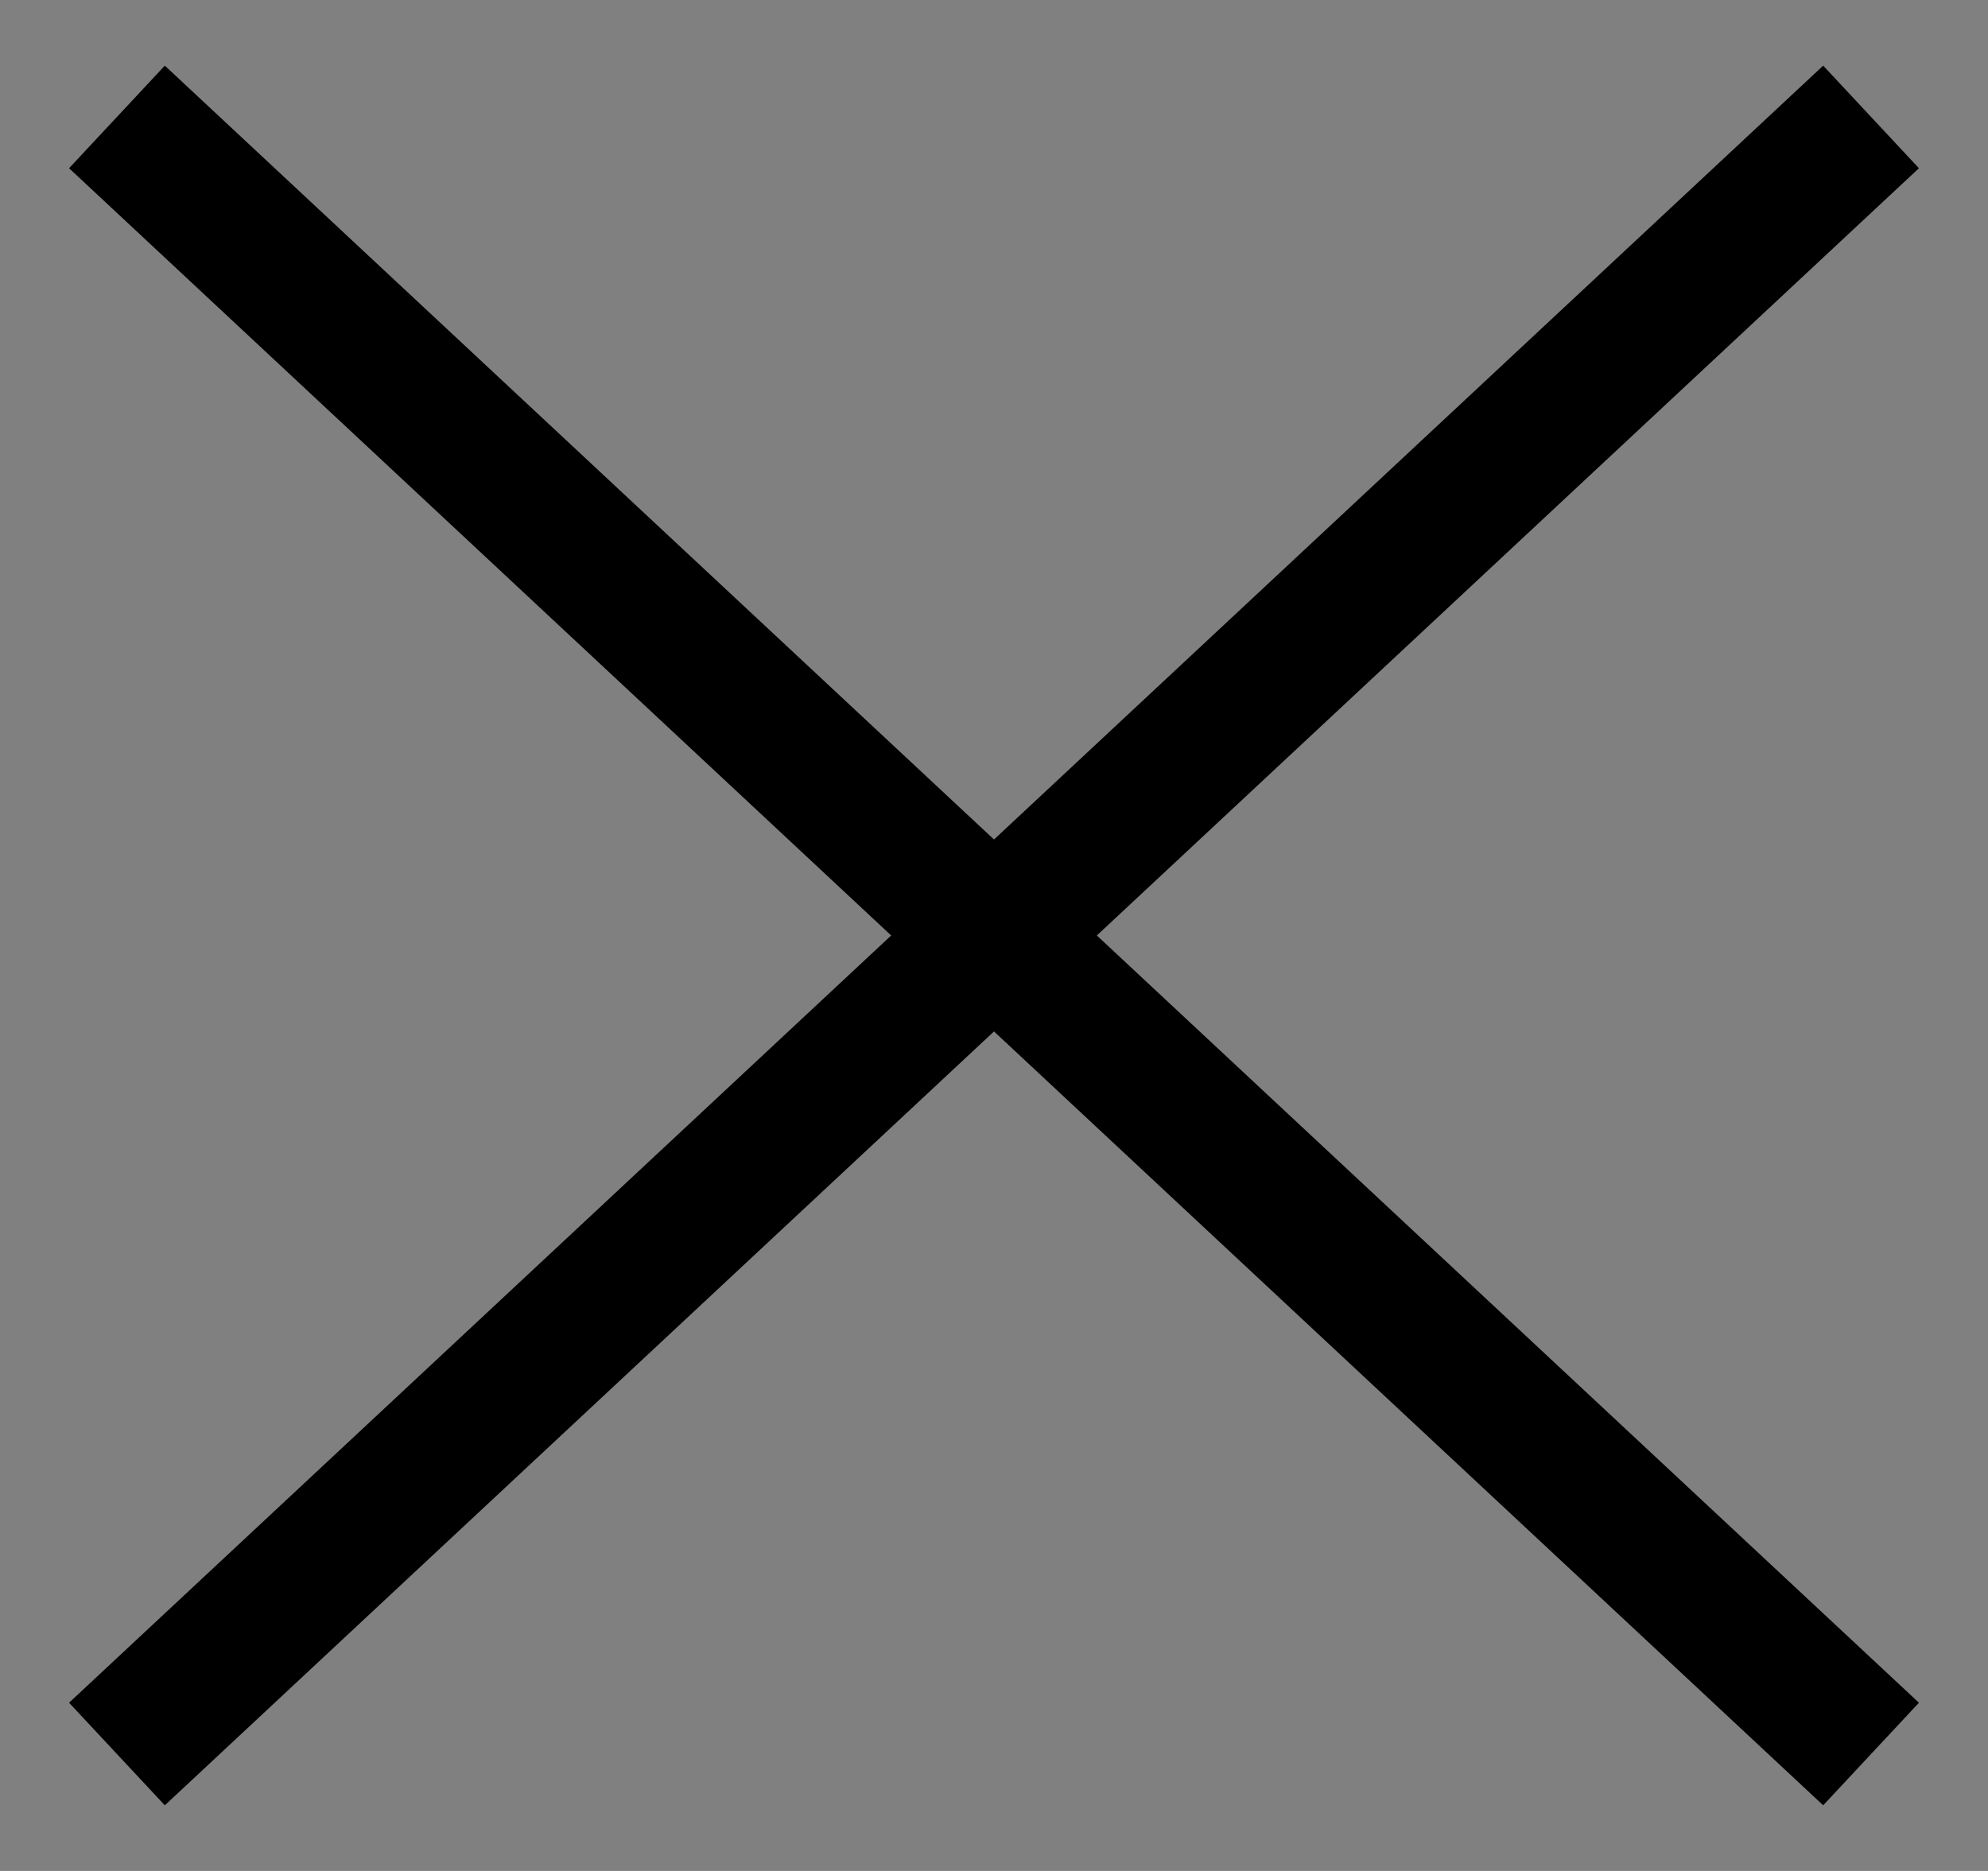
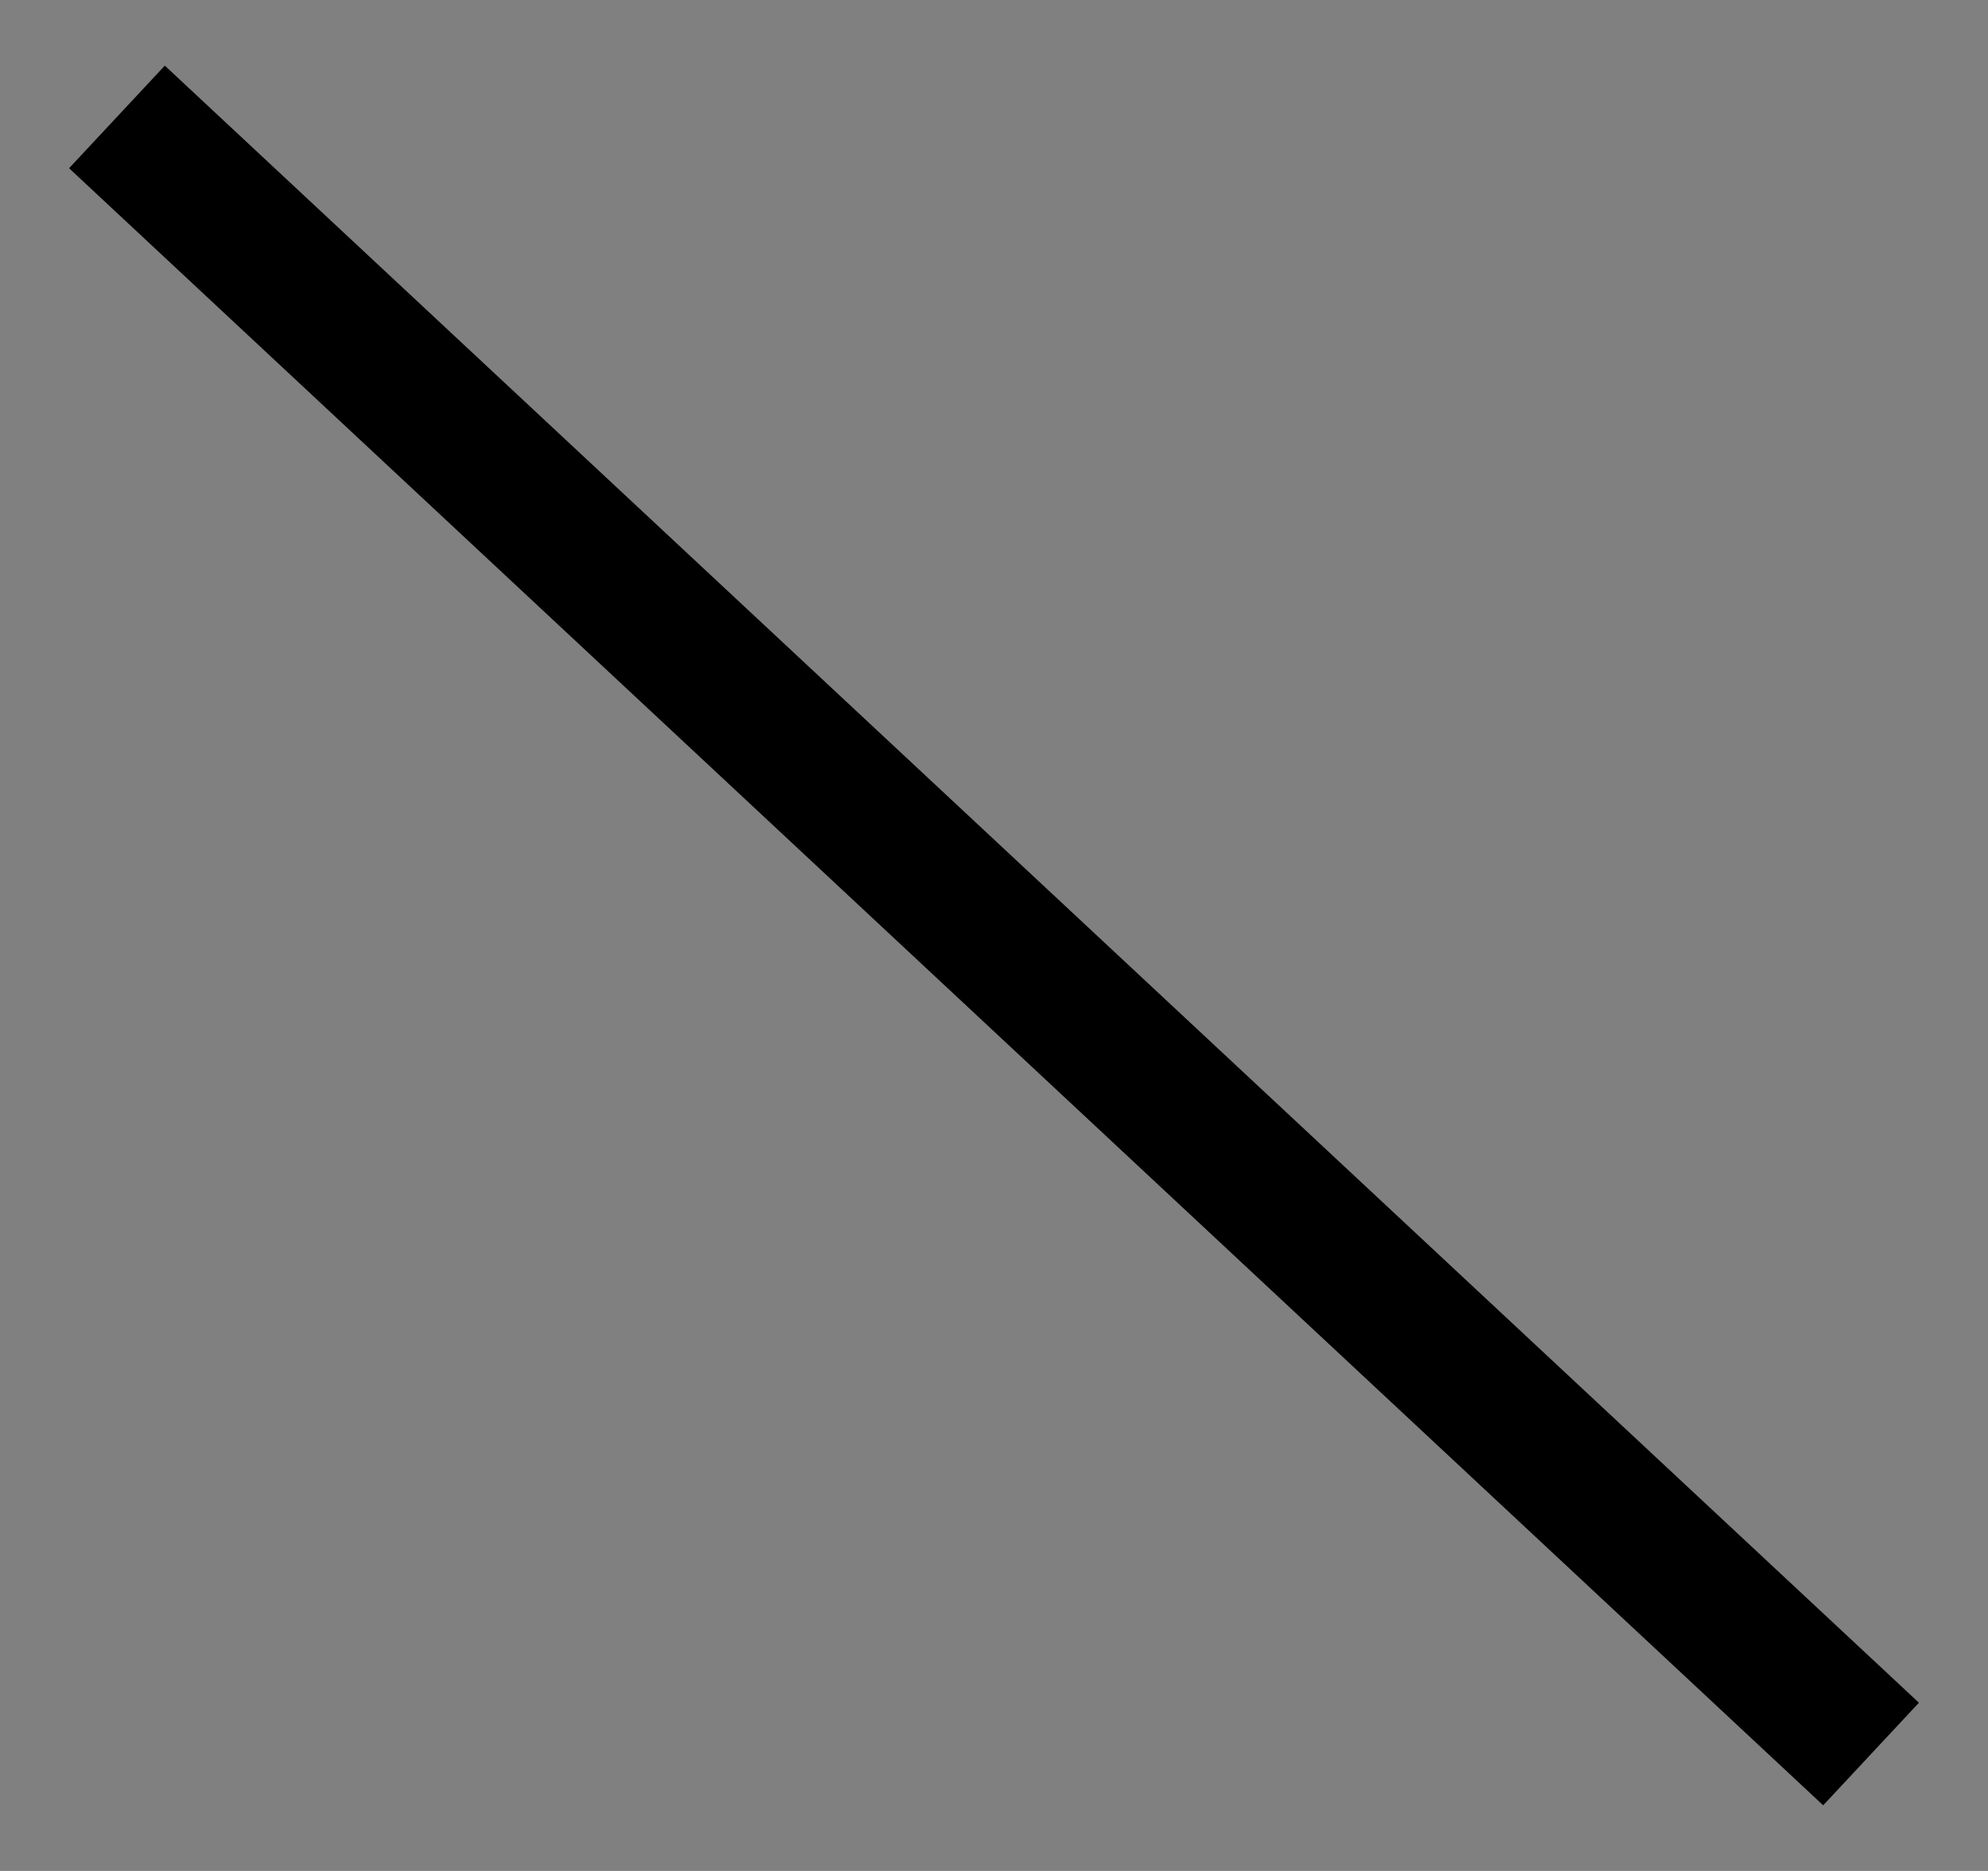
<svg xmlns="http://www.w3.org/2000/svg" width="17" height="16" viewBox="0 0 17 16" fill="none">
  <rect x="0" y="0" width="17" height="16" fill="#808080" stroke="none" />
-   <path fill-rule="evenodd" clip-rule="evenodd" d="M16 15L1 1L16 15Z" fill="#F0F0F1" />
  <path d="M1 1L16 15" stroke="black" stroke-width="1.2" />
  <path fill-rule="evenodd" clip-rule="evenodd" d="M1 15L16 1L1 15Z" fill="#F0F0F1" />
-   <path d="M16 1L1 15" stroke="black" stroke-width="1.2" />
</svg>